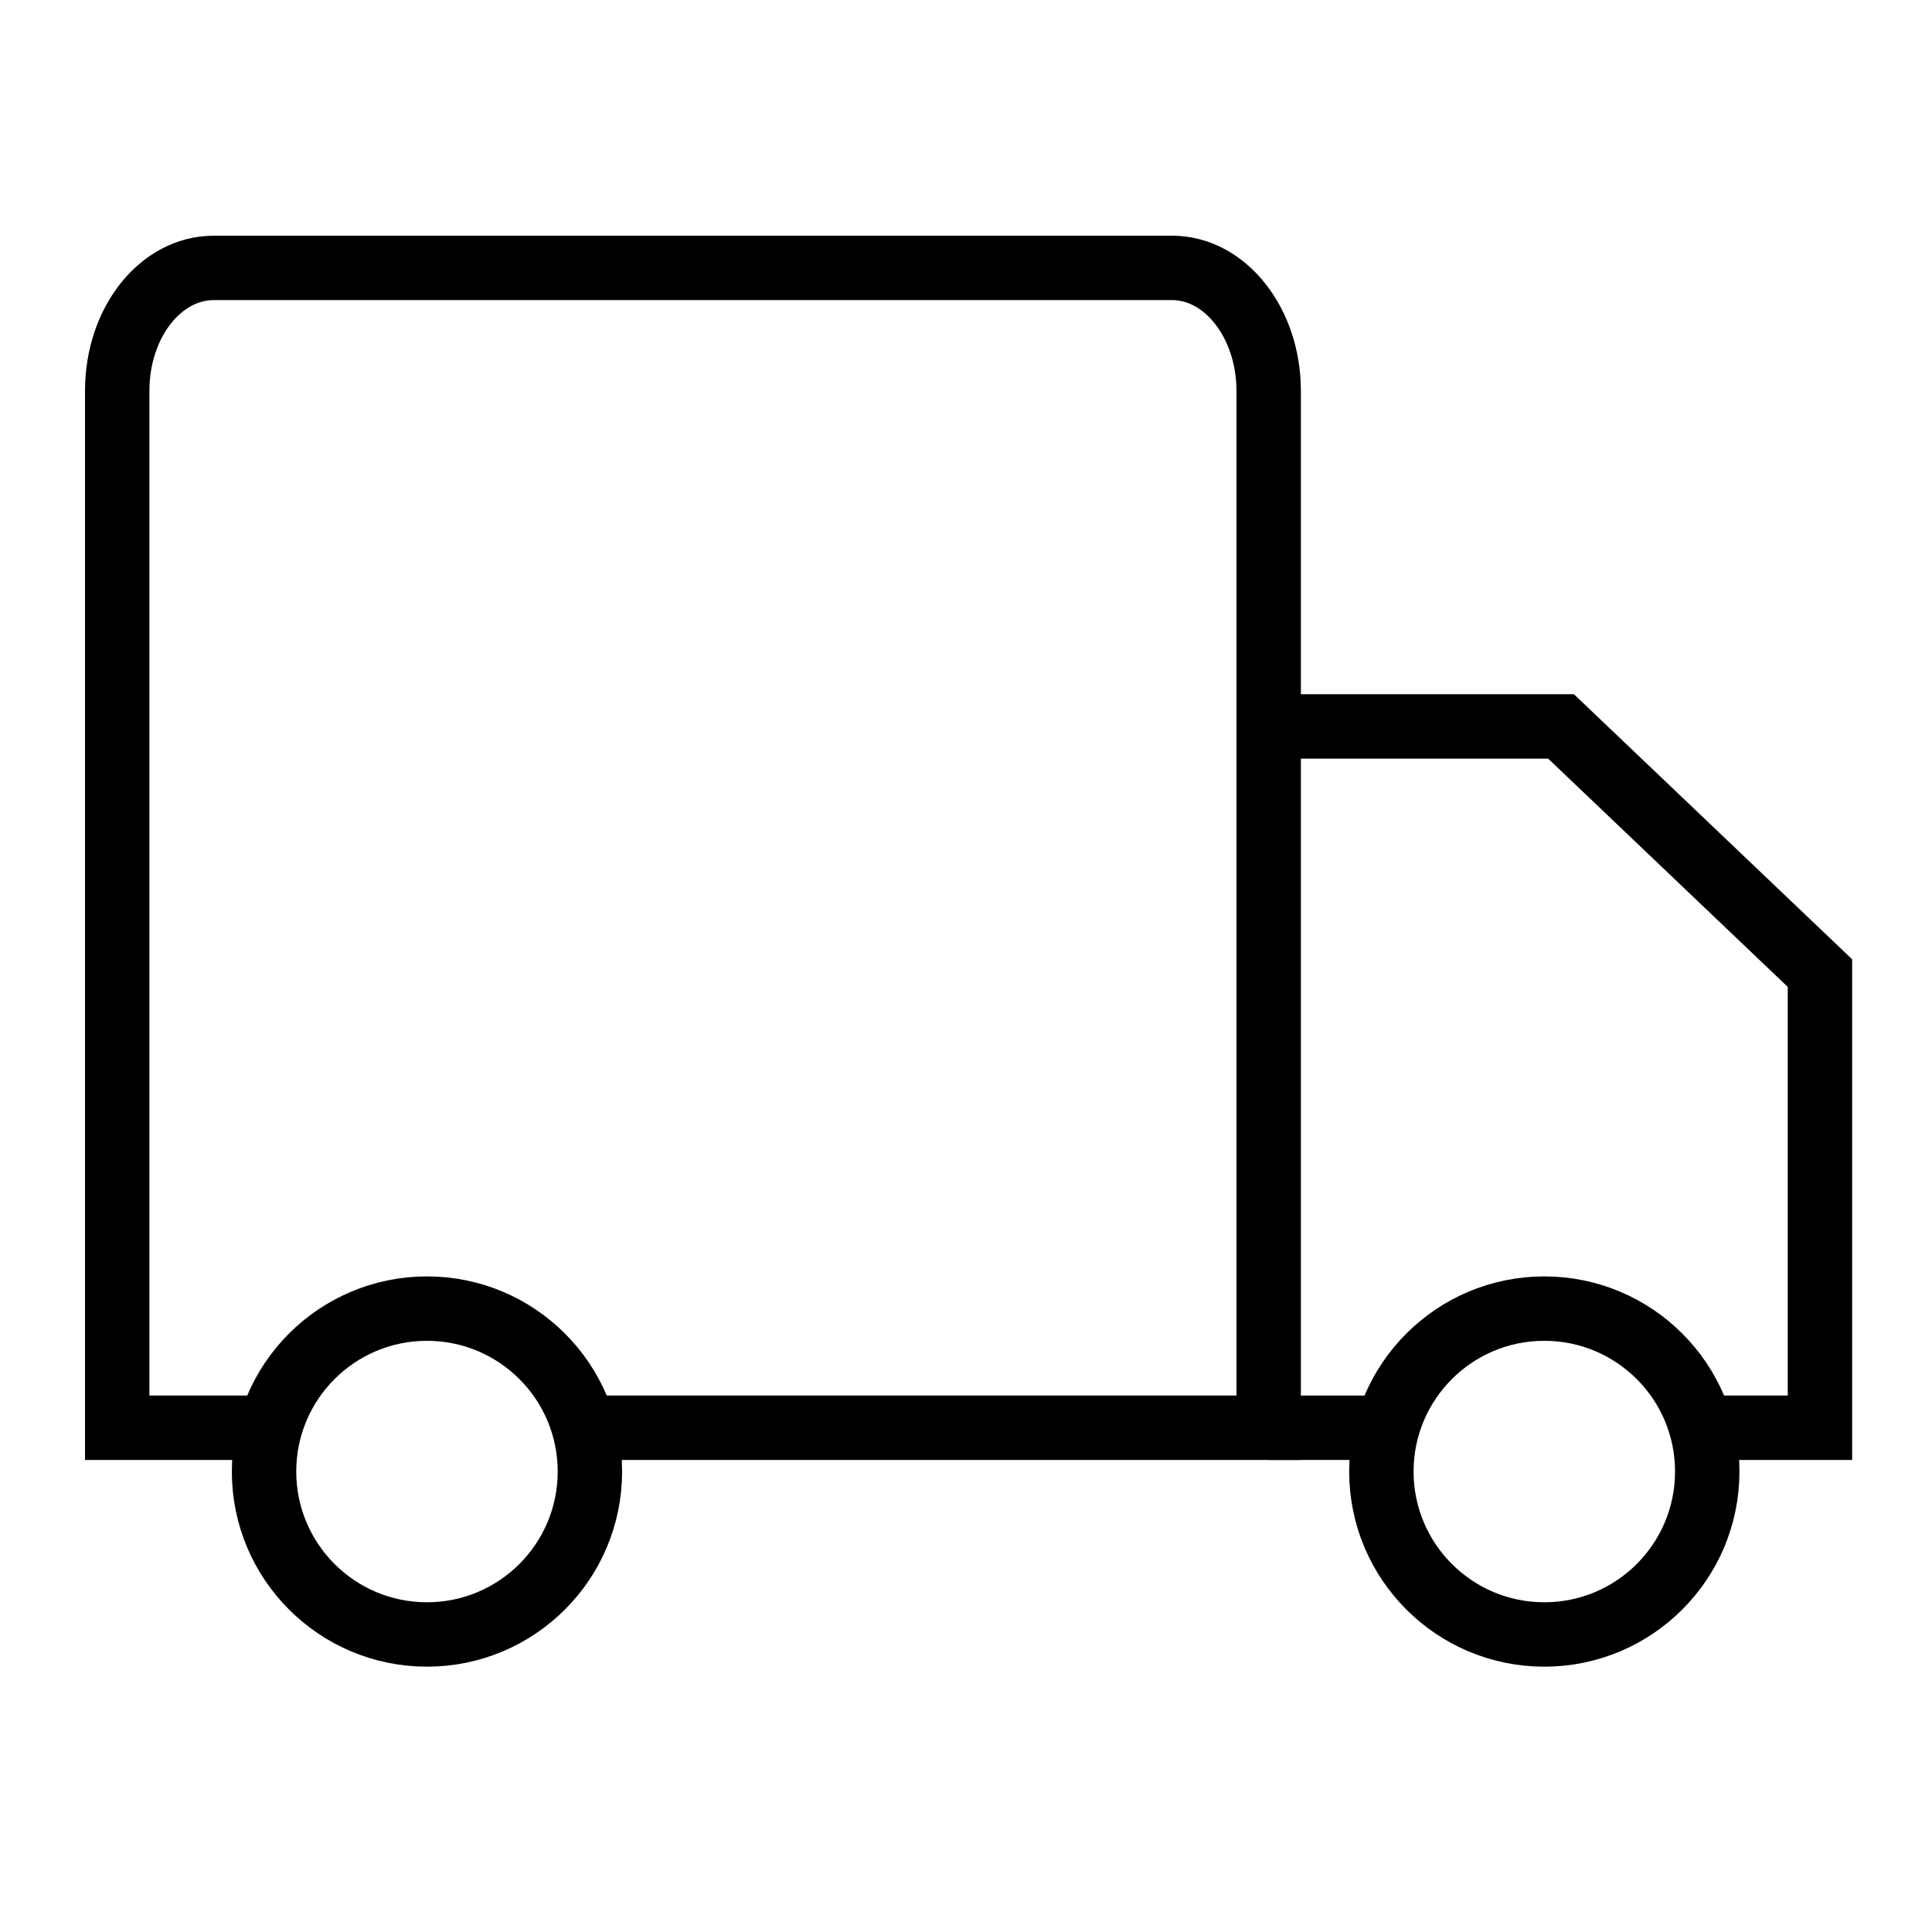
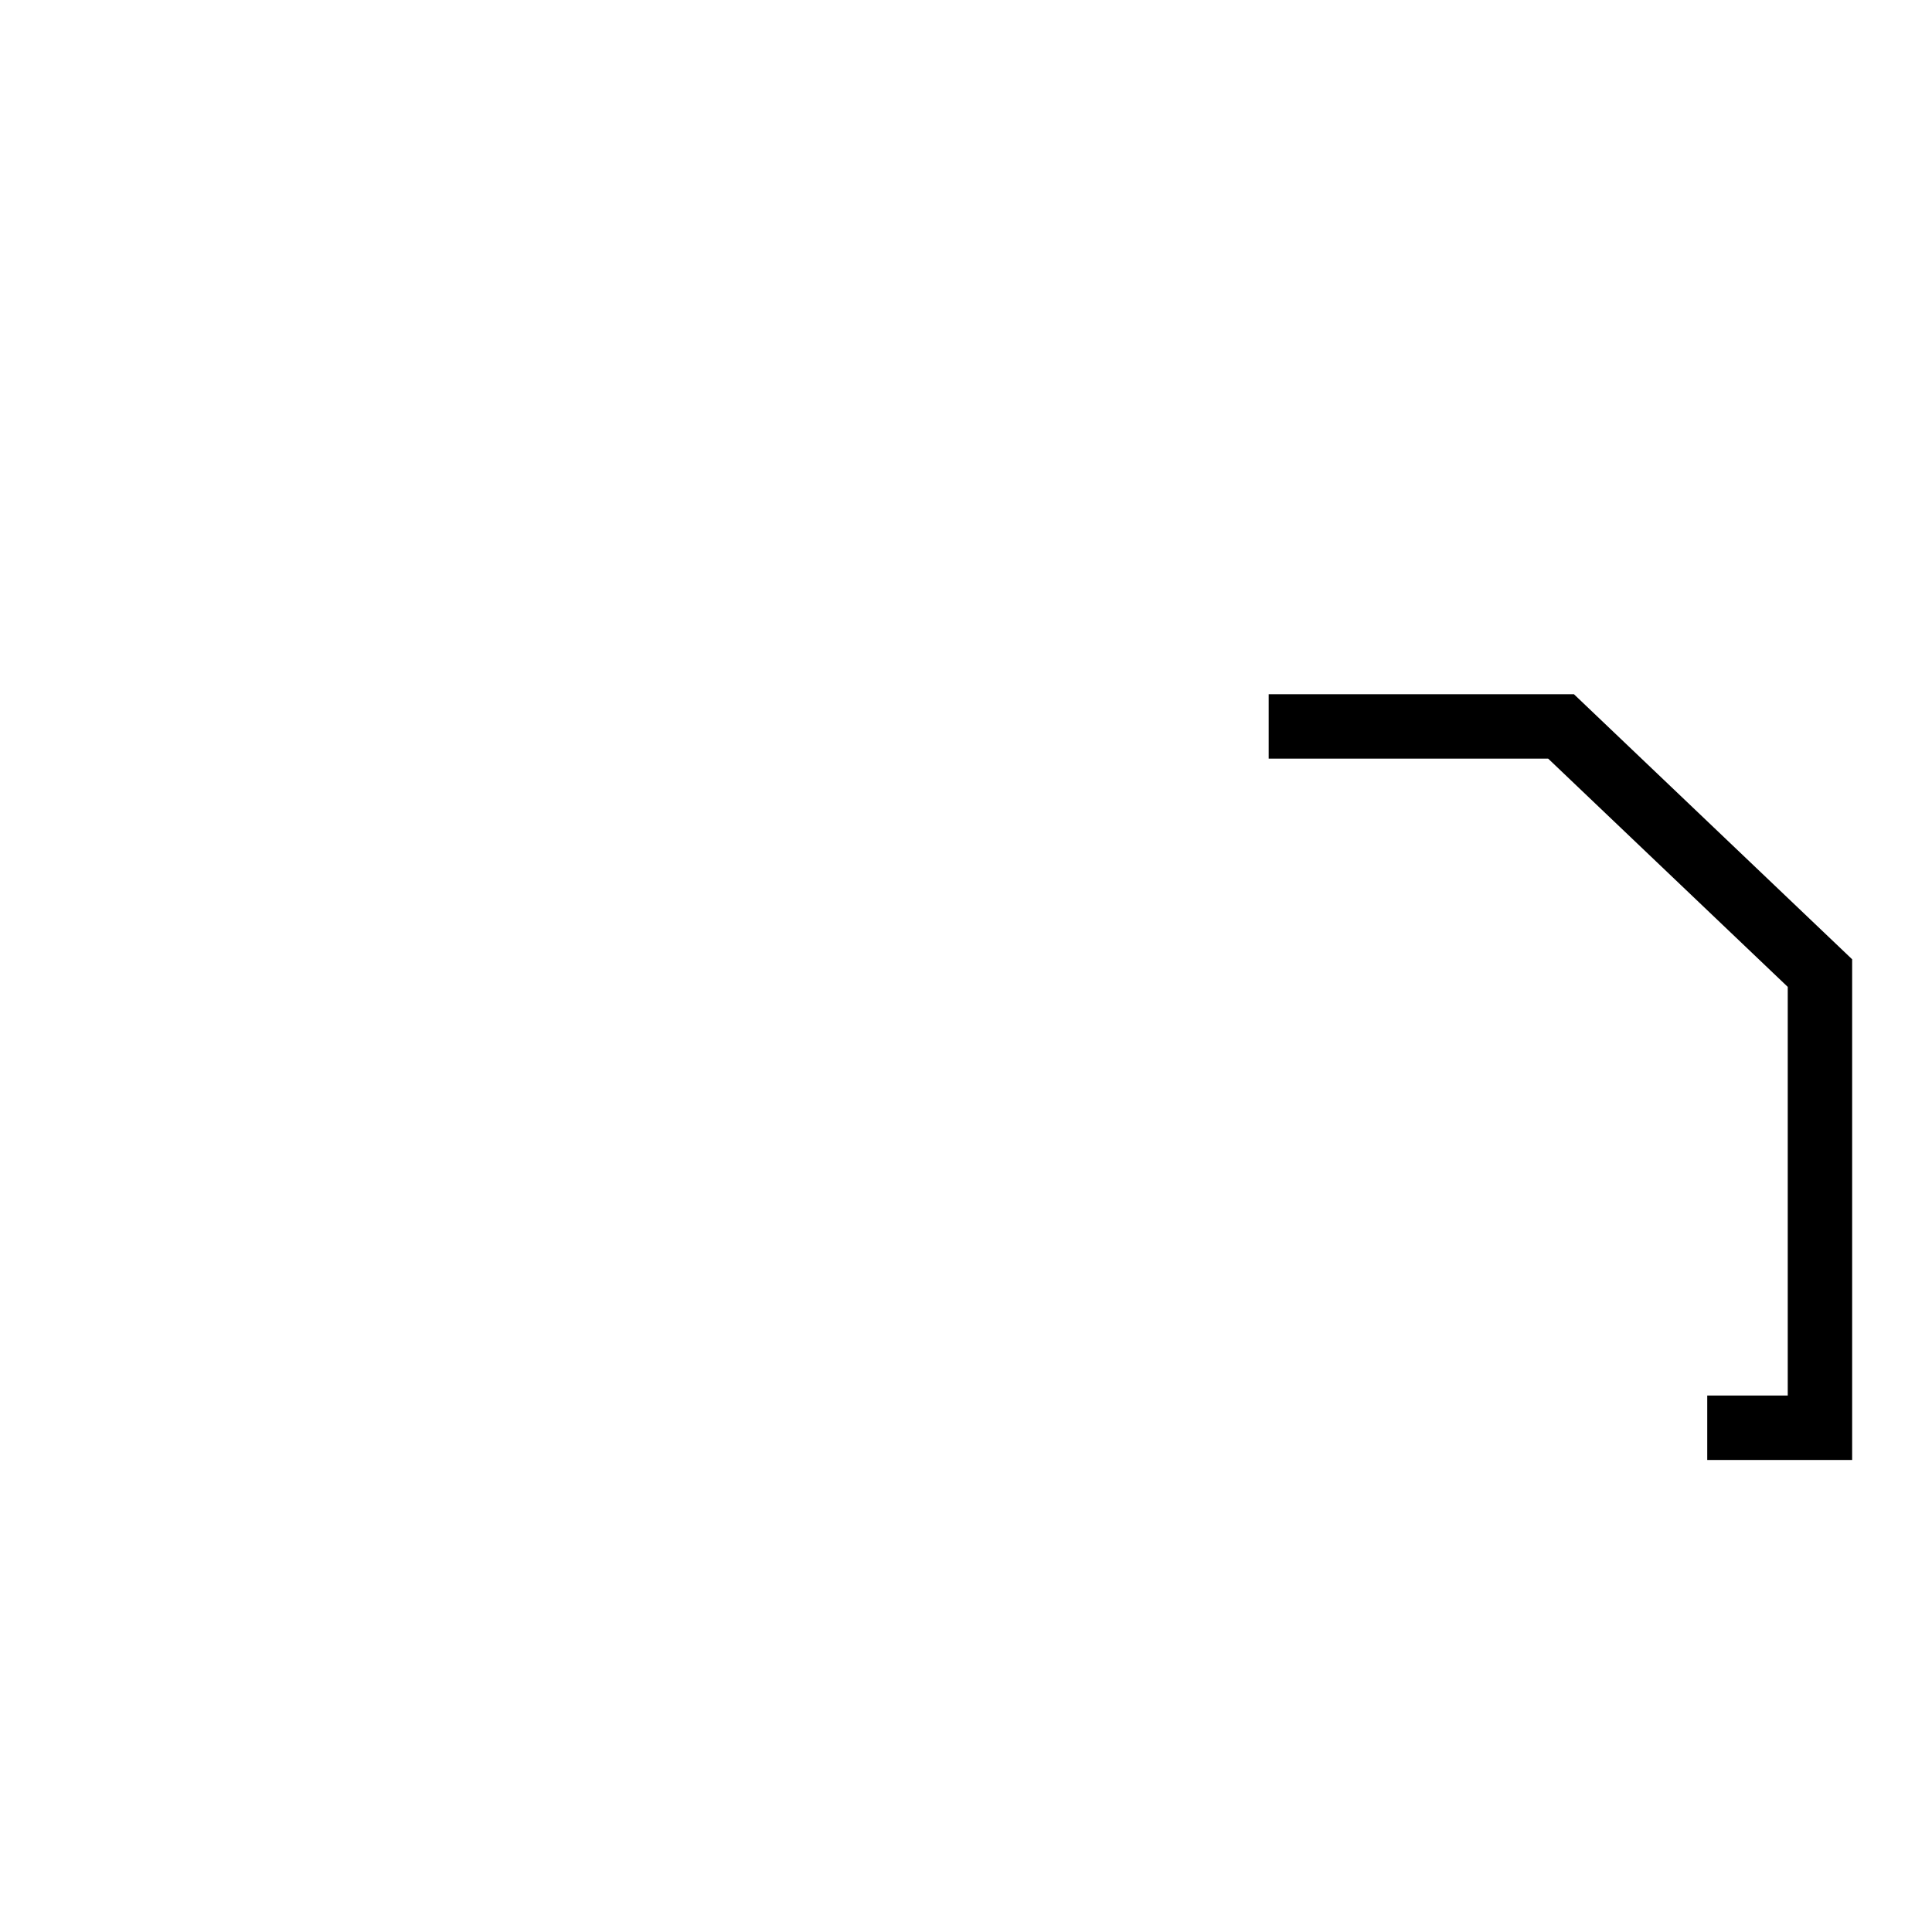
<svg xmlns="http://www.w3.org/2000/svg" viewBox="0 0 30 30" id="Ebene_1">
  <defs>
    <style>.cls-1{fill:none;stroke:#000;stroke-miterlimit:10;}</style>
  </defs>
-   <path d="M4.2,22.17H1.82V6.07c0-1.06.67-1.91,1.5-1.91h14.88c.83,0,1.5.86,1.5,1.91v16.1h-10.54" class="cls-1" />
-   <circle r="2.53" cy="22.85" cx="6.63" class="cls-1" />
-   <circle r="2.53" cy="22.85" cx="23.98" class="cls-1" />
-   <line y2="22.17" x2="19.7" y1="22.17" x1="21.45" class="cls-1" />
  <polyline points="19.7 11.28 24.24 11.28 28.26 15.11 28.26 22.17 26.51 22.17" class="cls-1" />
</svg>